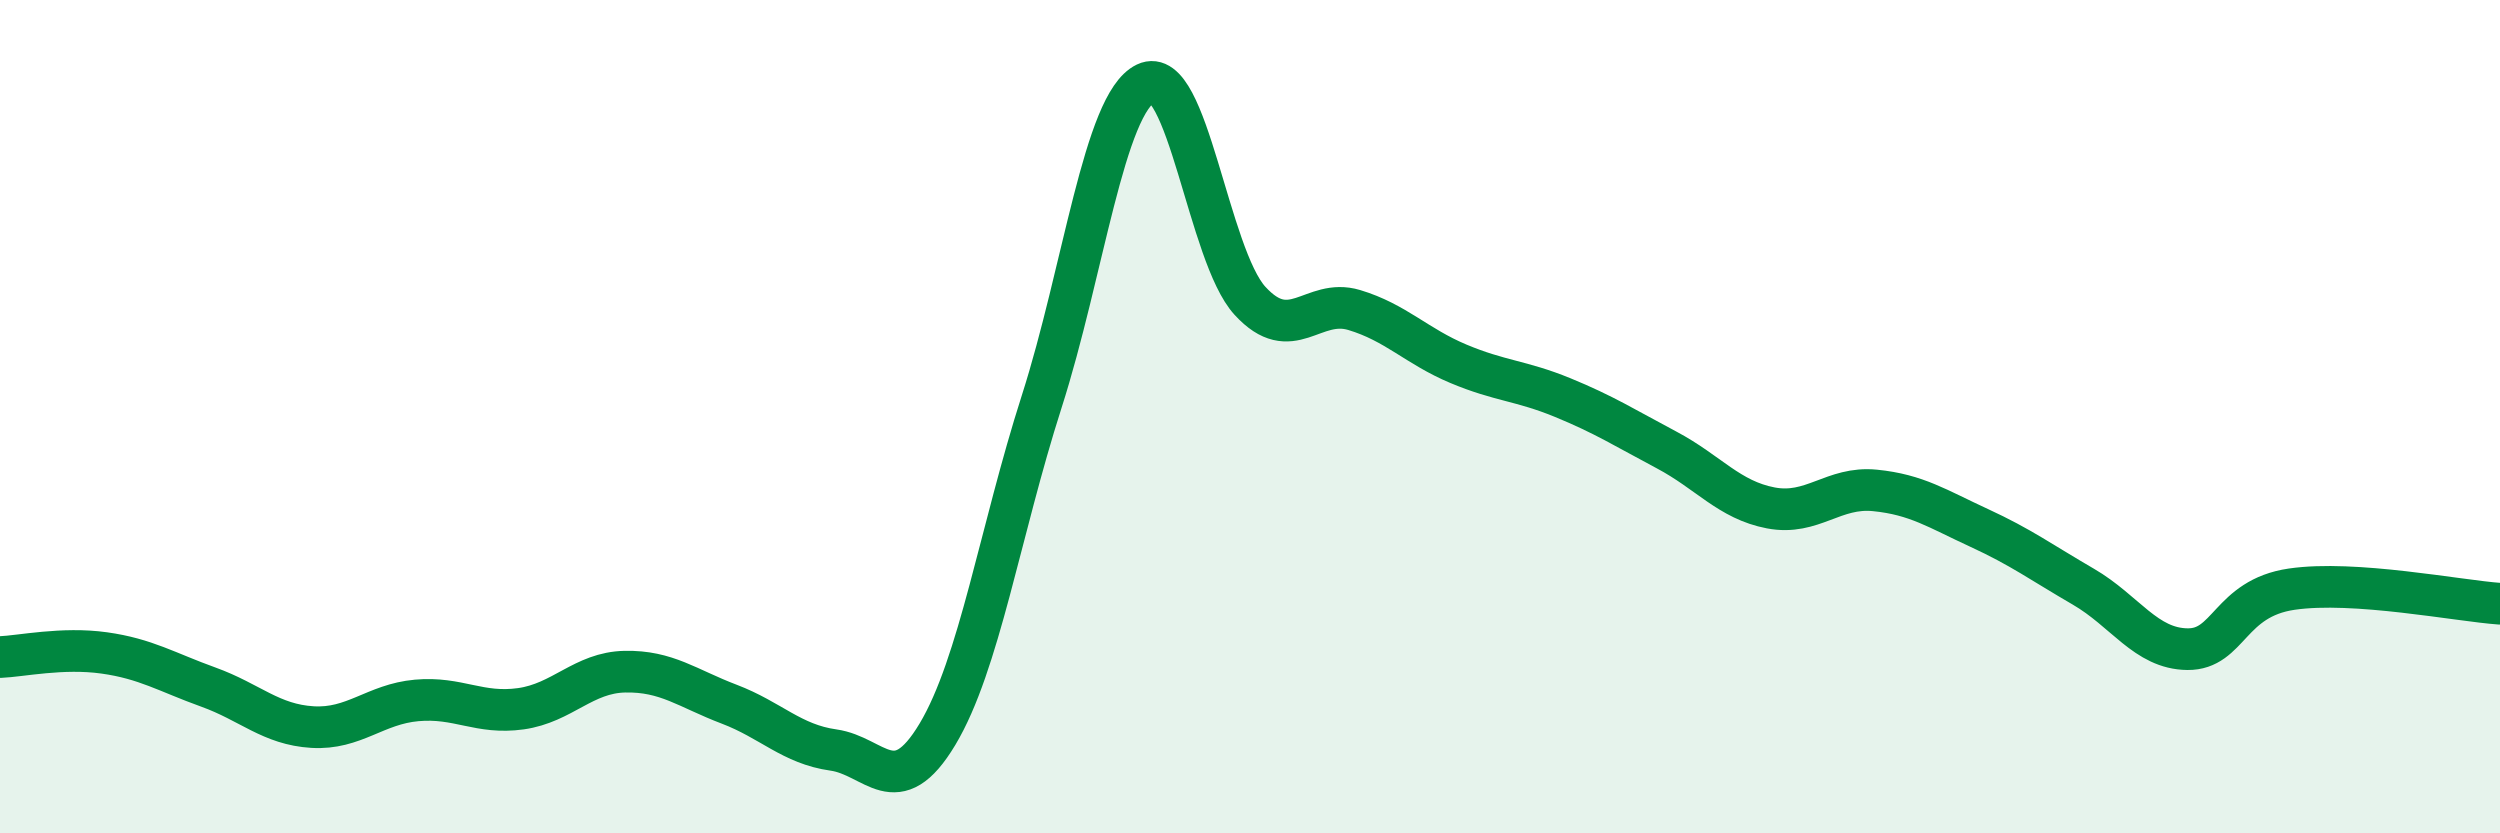
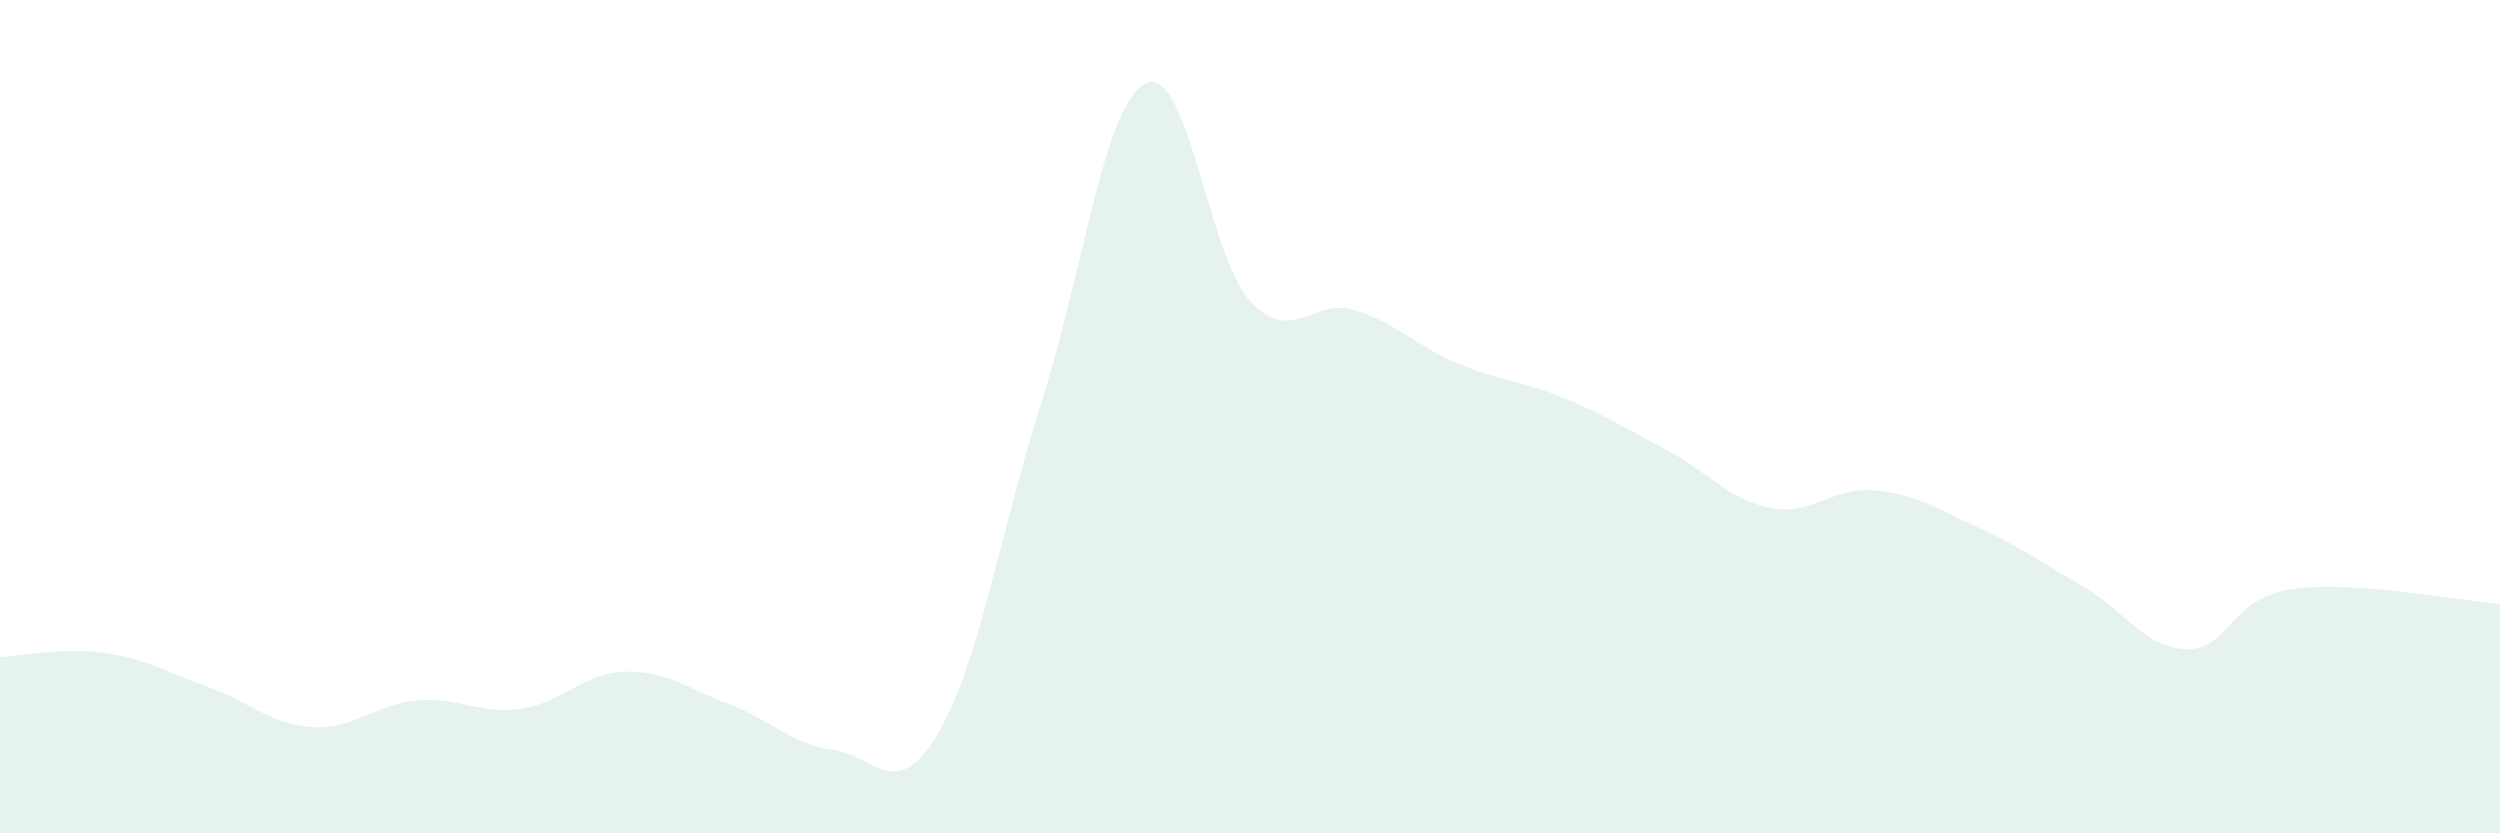
<svg xmlns="http://www.w3.org/2000/svg" width="60" height="20" viewBox="0 0 60 20">
  <path d="M 0,15.77 C 0.5,15.75 1.5,15.53 2.5,15.67 C 3.5,15.81 4,16.13 5,16.49 C 6,16.85 6.5,17.39 7.5,17.45 C 8.5,17.51 9,16.9 10,16.81 C 11,16.72 11.5,17.15 12.5,17.01 C 13.5,16.87 14,16.14 15,16.12 C 16,16.1 16.5,16.52 17.5,16.9 C 18.5,17.28 19,17.86 20,18 C 21,18.14 21.5,19.29 22.5,17.62 C 23.5,15.95 24,12.76 25,9.64 C 26,6.52 26.5,2.48 27.5,2 C 28.5,1.52 29,6.13 30,7.22 C 31,8.31 31.5,7.14 32.5,7.44 C 33.5,7.74 34,8.31 35,8.73 C 36,9.15 36.5,9.13 37.5,9.54 C 38.5,9.95 39,10.27 40,10.8 C 41,11.33 41.5,12 42.5,12.19 C 43.5,12.38 44,11.67 45,11.77 C 46,11.87 46.5,12.21 47.5,12.67 C 48.5,13.13 49,13.5 50,14.08 C 51,14.66 51.5,15.57 52.5,15.58 C 53.5,15.59 53.5,14.36 55,14.14 C 56.5,13.92 59,14.42 60,14.49L60 20L0 20Z" fill="#008740" opacity="0.1" stroke-linecap="round" stroke-linejoin="round" />
-   <path d="M 0,15.77 C 0.5,15.75 1.5,15.53 2.5,15.67 C 3.5,15.81 4,16.13 5,16.49 C 6,16.85 6.5,17.39 7.5,17.45 C 8.5,17.51 9,16.9 10,16.81 C 11,16.72 11.5,17.15 12.5,17.01 C 13.5,16.87 14,16.14 15,16.12 C 16,16.1 16.5,16.52 17.5,16.9 C 18.5,17.28 19,17.86 20,18 C 21,18.14 21.5,19.29 22.5,17.62 C 23.5,15.95 24,12.76 25,9.64 C 26,6.52 26.5,2.48 27.5,2 C 28.5,1.52 29,6.13 30,7.22 C 31,8.31 31.5,7.14 32.5,7.44 C 33.5,7.74 34,8.31 35,8.73 C 36,9.15 36.5,9.13 37.5,9.54 C 38.5,9.95 39,10.27 40,10.8 C 41,11.33 41.5,12 42.5,12.19 C 43.5,12.38 44,11.67 45,11.77 C 46,11.87 46.5,12.21 47.5,12.67 C 48.5,13.13 49,13.5 50,14.08 C 51,14.66 51.5,15.57 52.5,15.58 C 53.5,15.59 53.5,14.36 55,14.14 C 56.5,13.92 59,14.42 60,14.49" stroke="#008740" stroke-width="1" fill="none" stroke-linecap="round" stroke-linejoin="round" />
</svg>